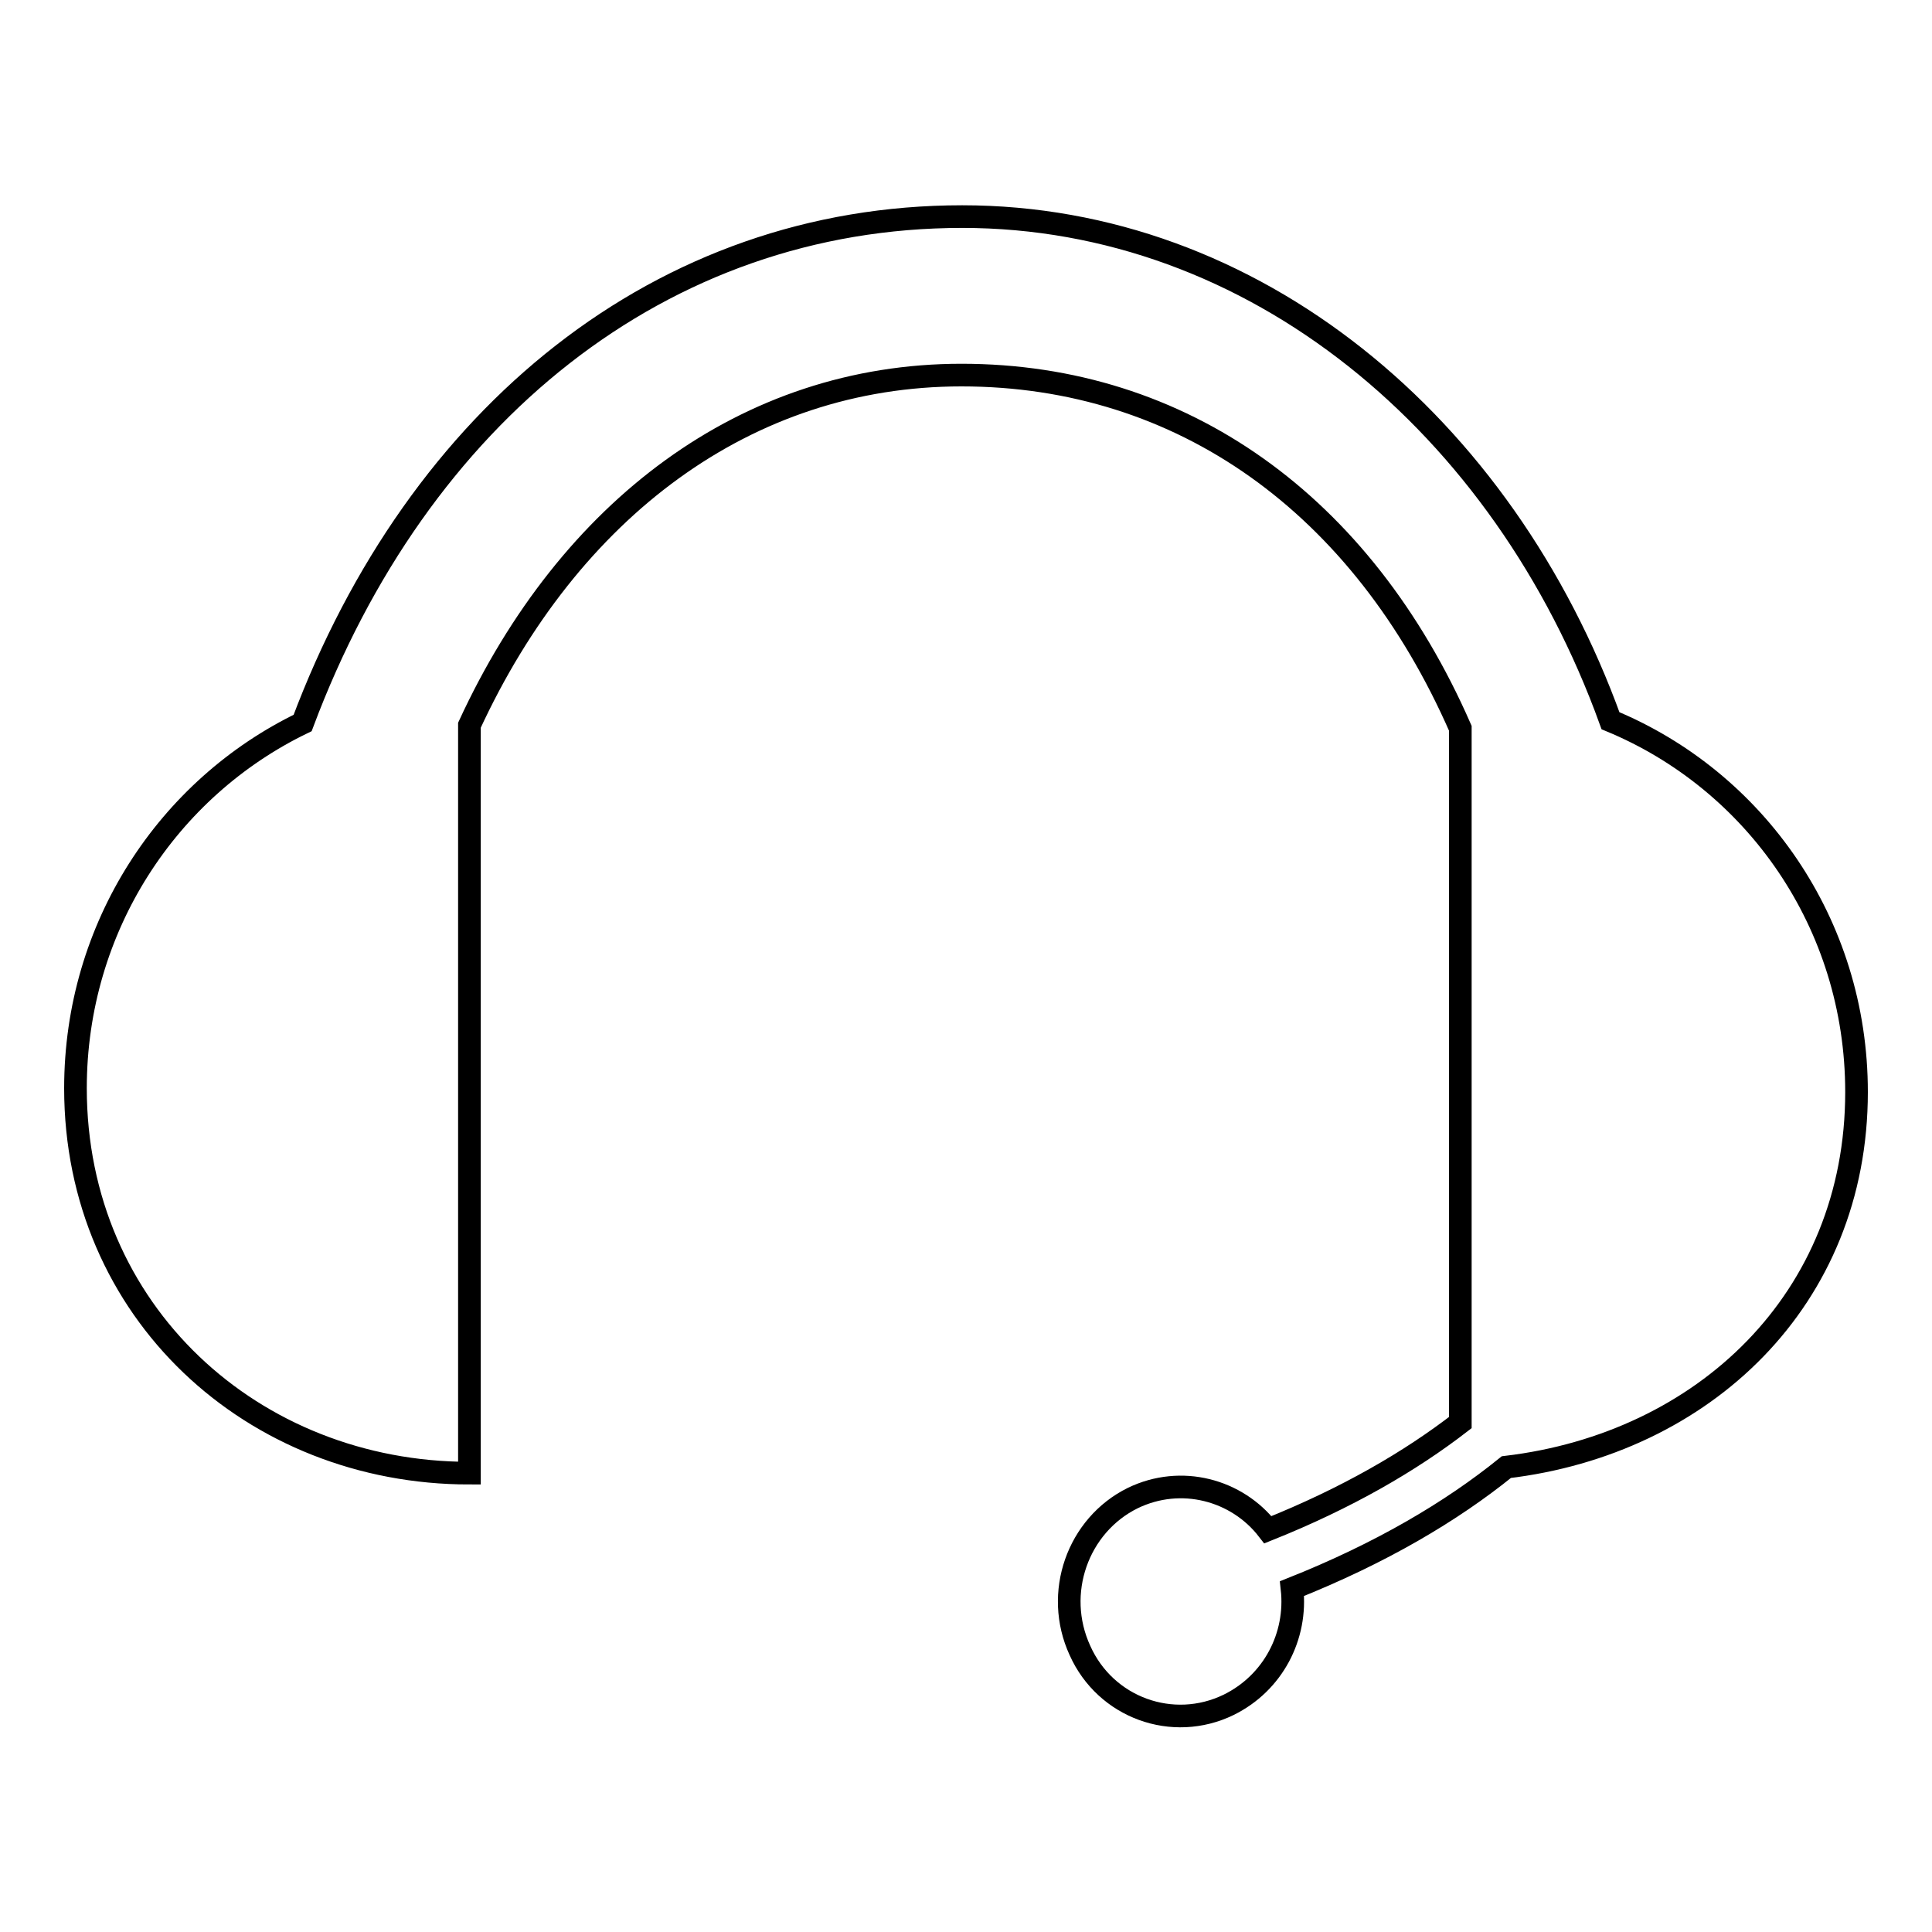
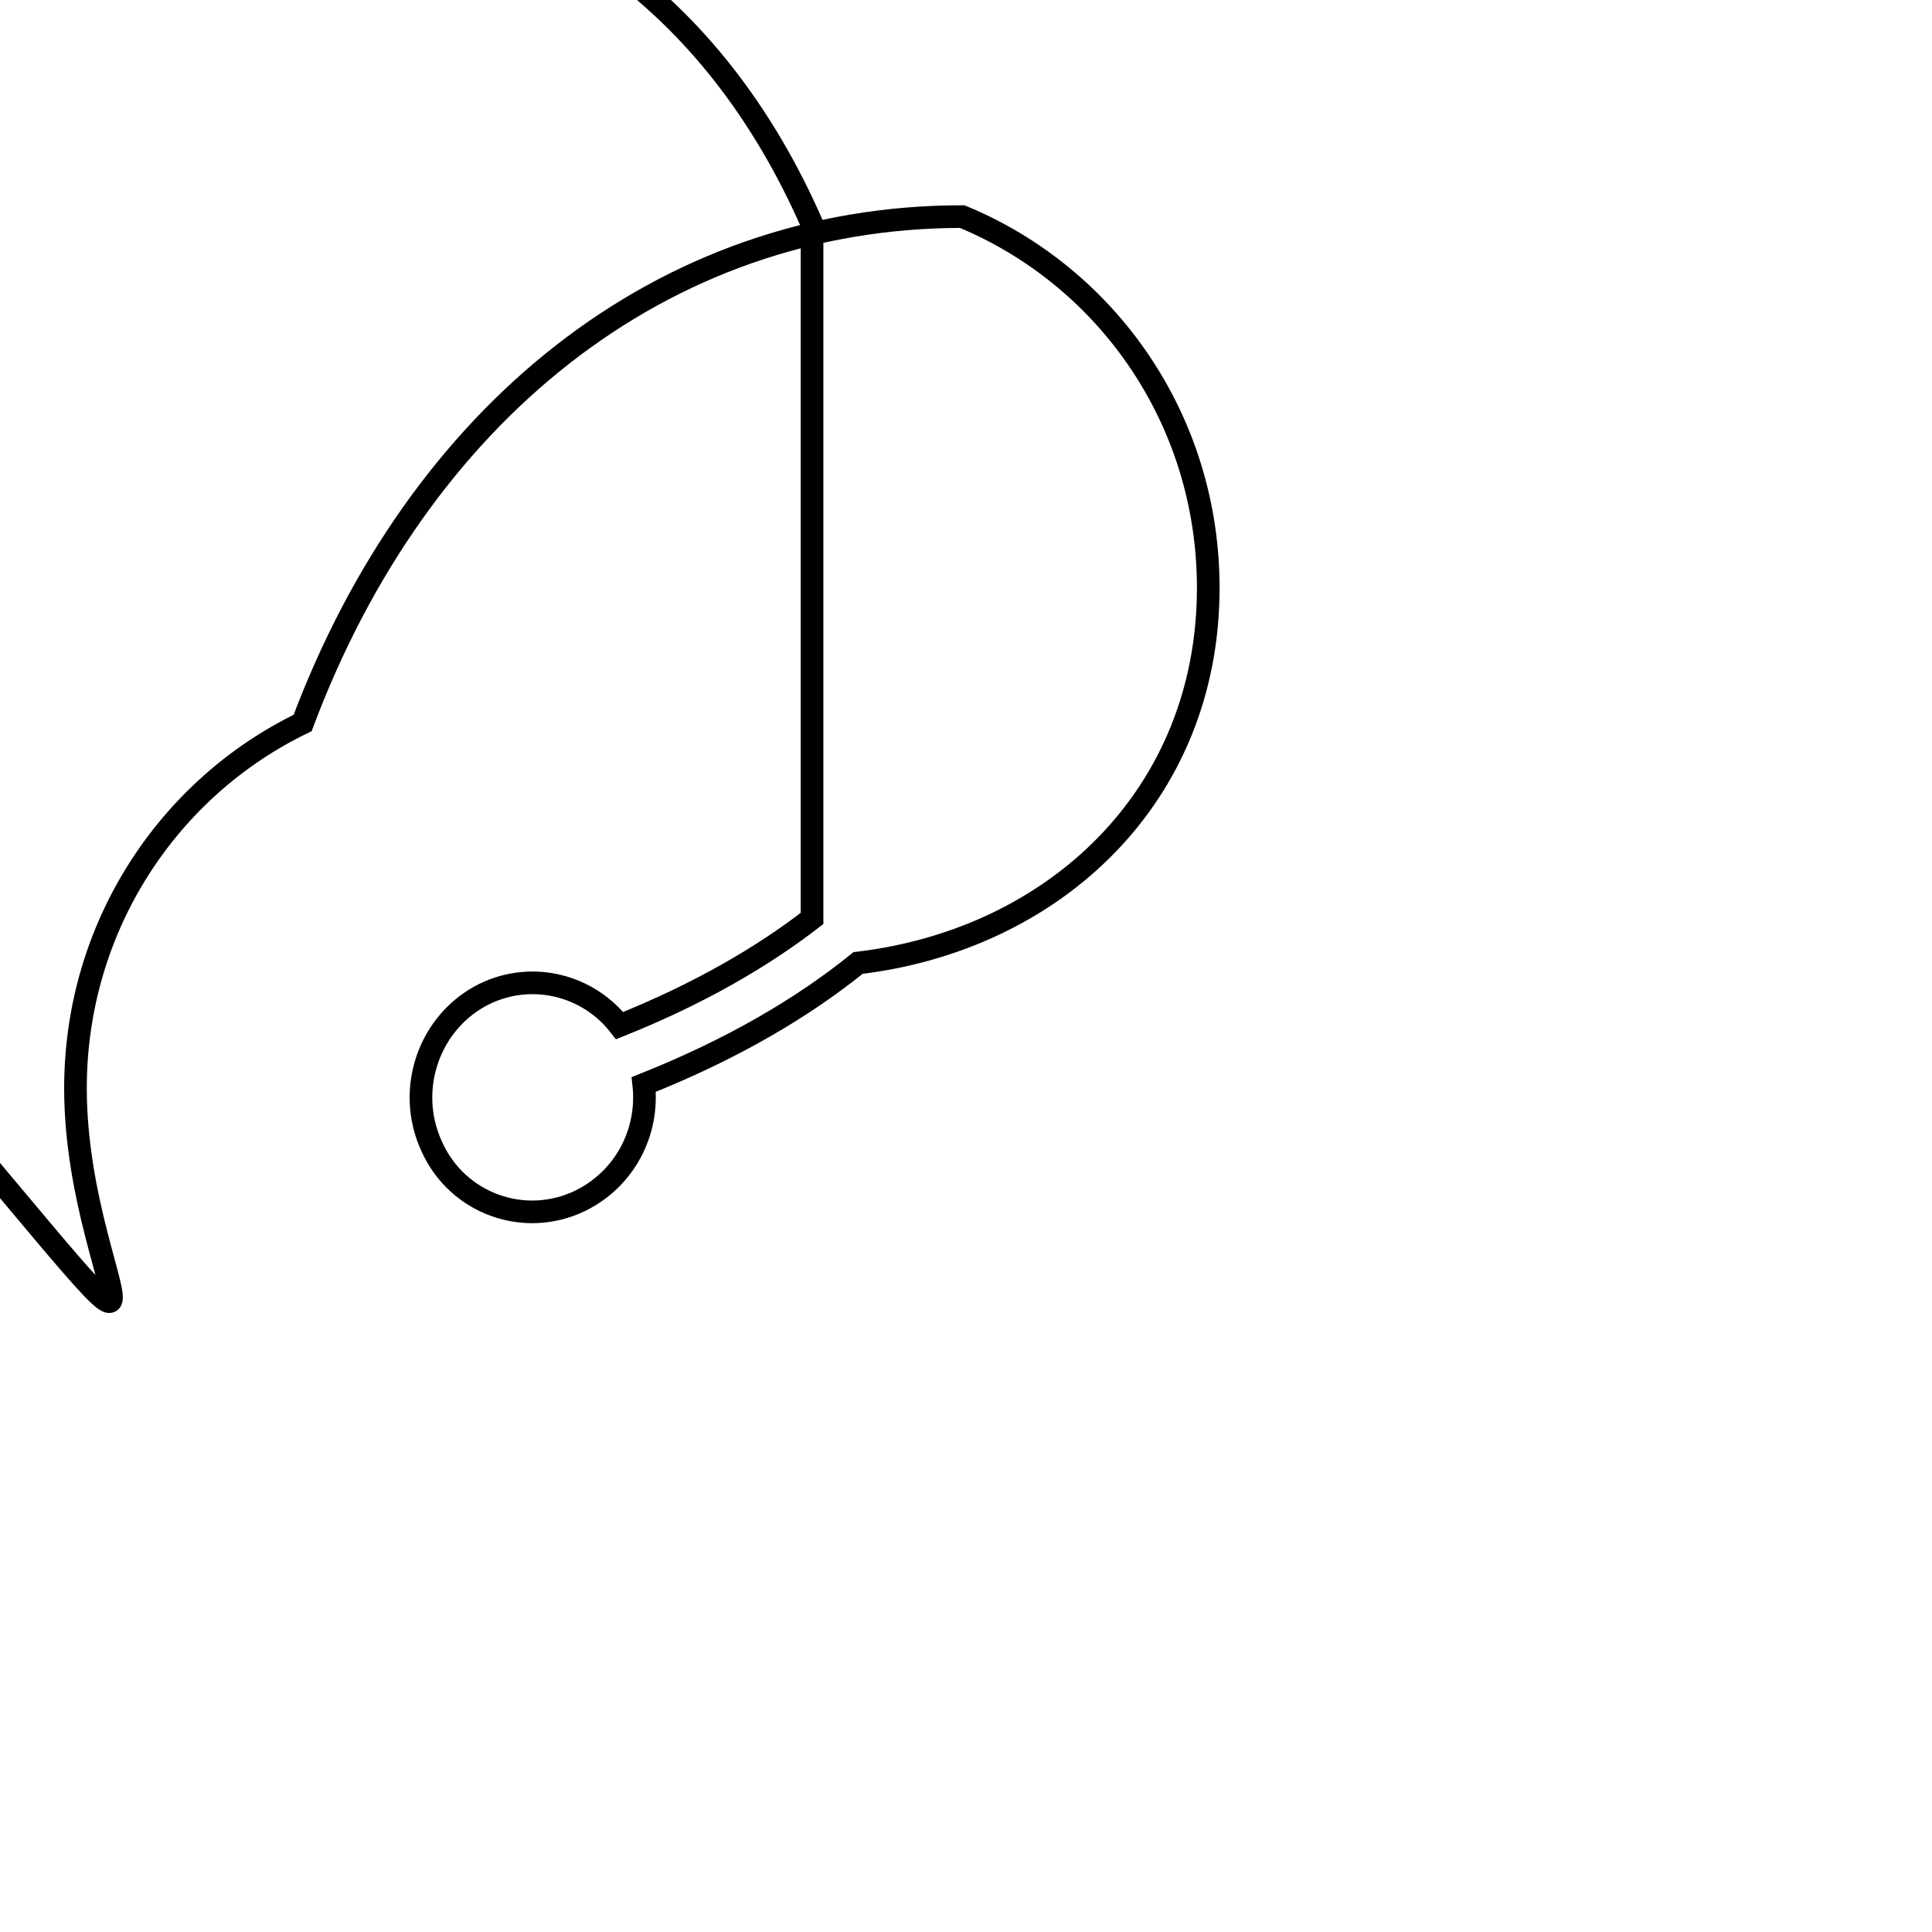
<svg xmlns="http://www.w3.org/2000/svg" version="1.1" x="0px" y="0px" viewBox="0 0 256 256" enable-background="new 0 0 256 256" xml:space="preserve">
  <g>
    <g>
-       <path stroke-width="3" fill-opacity="0" stroke="#000000" d="M10,144.2c0-21.4,12.3-39.8,30.1-48.4C55.4,55,87.6,28.7,127.5,28.7c38.6,0,71.7,27.5,85.9,66.8c19.1,7.9,32.6,26.8,32.6,49.2c0,27.5-20.3,46.6-46.4,49.7c-7.3,5.9-16.6,11.4-28.4,16.1c0.7,6.3-2.5,12.5-8.4,15.4c-7.4,3.6-16.3,0.4-19.7-7.2c-3.5-7.6-0.3-16.6,7-20.2c6.4-3.1,13.8-1.1,17.9,4.2c10.5-4.2,18.9-9.1,25.5-14.2v-92c-13-29.7-36.9-46.8-66.1-46.8c-28.5,0-52,17.8-65.2,46.4v99.1C33.5,195.2,10,173.8,10,144.2z" />
+       <path stroke-width="3" fill-opacity="0" stroke="#000000" d="M10,144.2c0-21.4,12.3-39.8,30.1-48.4C55.4,55,87.6,28.7,127.5,28.7c19.1,7.9,32.6,26.8,32.6,49.2c0,27.5-20.3,46.6-46.4,49.7c-7.3,5.9-16.6,11.4-28.4,16.1c0.7,6.3-2.5,12.5-8.4,15.4c-7.4,3.6-16.3,0.4-19.7-7.2c-3.5-7.6-0.3-16.6,7-20.2c6.4-3.1,13.8-1.1,17.9,4.2c10.5-4.2,18.9-9.1,25.5-14.2v-92c-13-29.7-36.9-46.8-66.1-46.8c-28.5,0-52,17.8-65.2,46.4v99.1C33.5,195.2,10,173.8,10,144.2z" />
    </g>
  </g>
</svg>